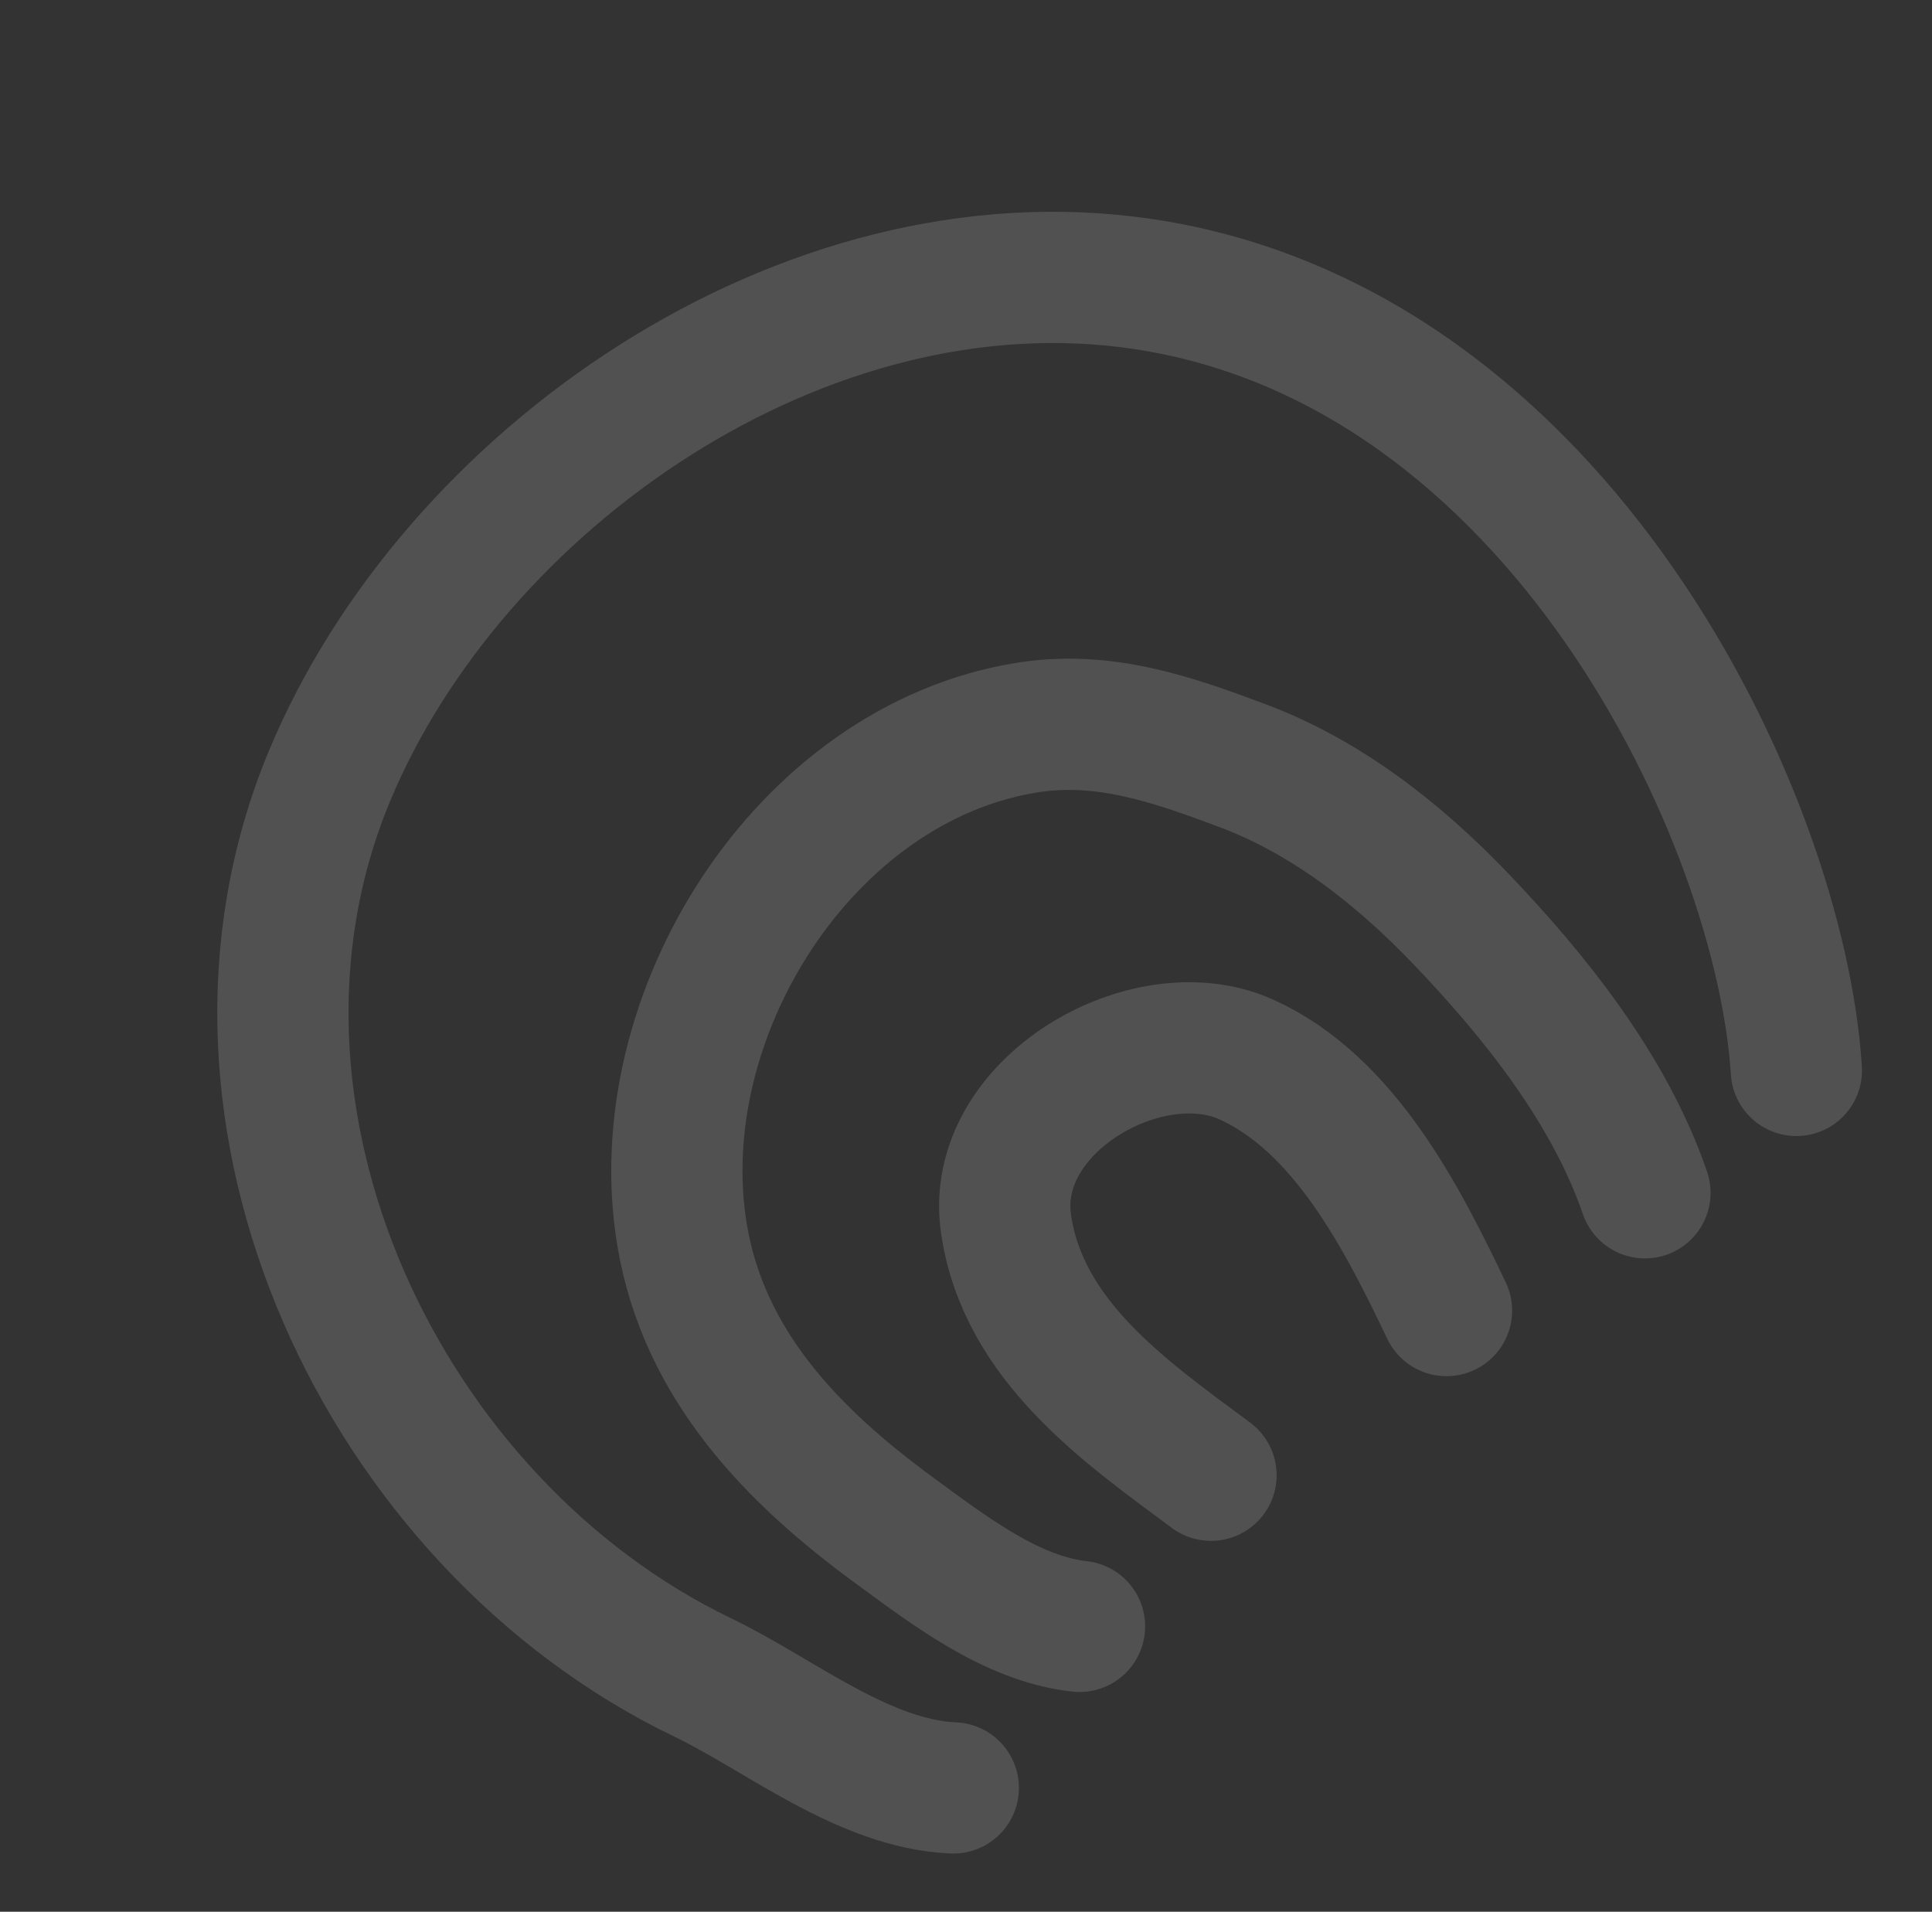
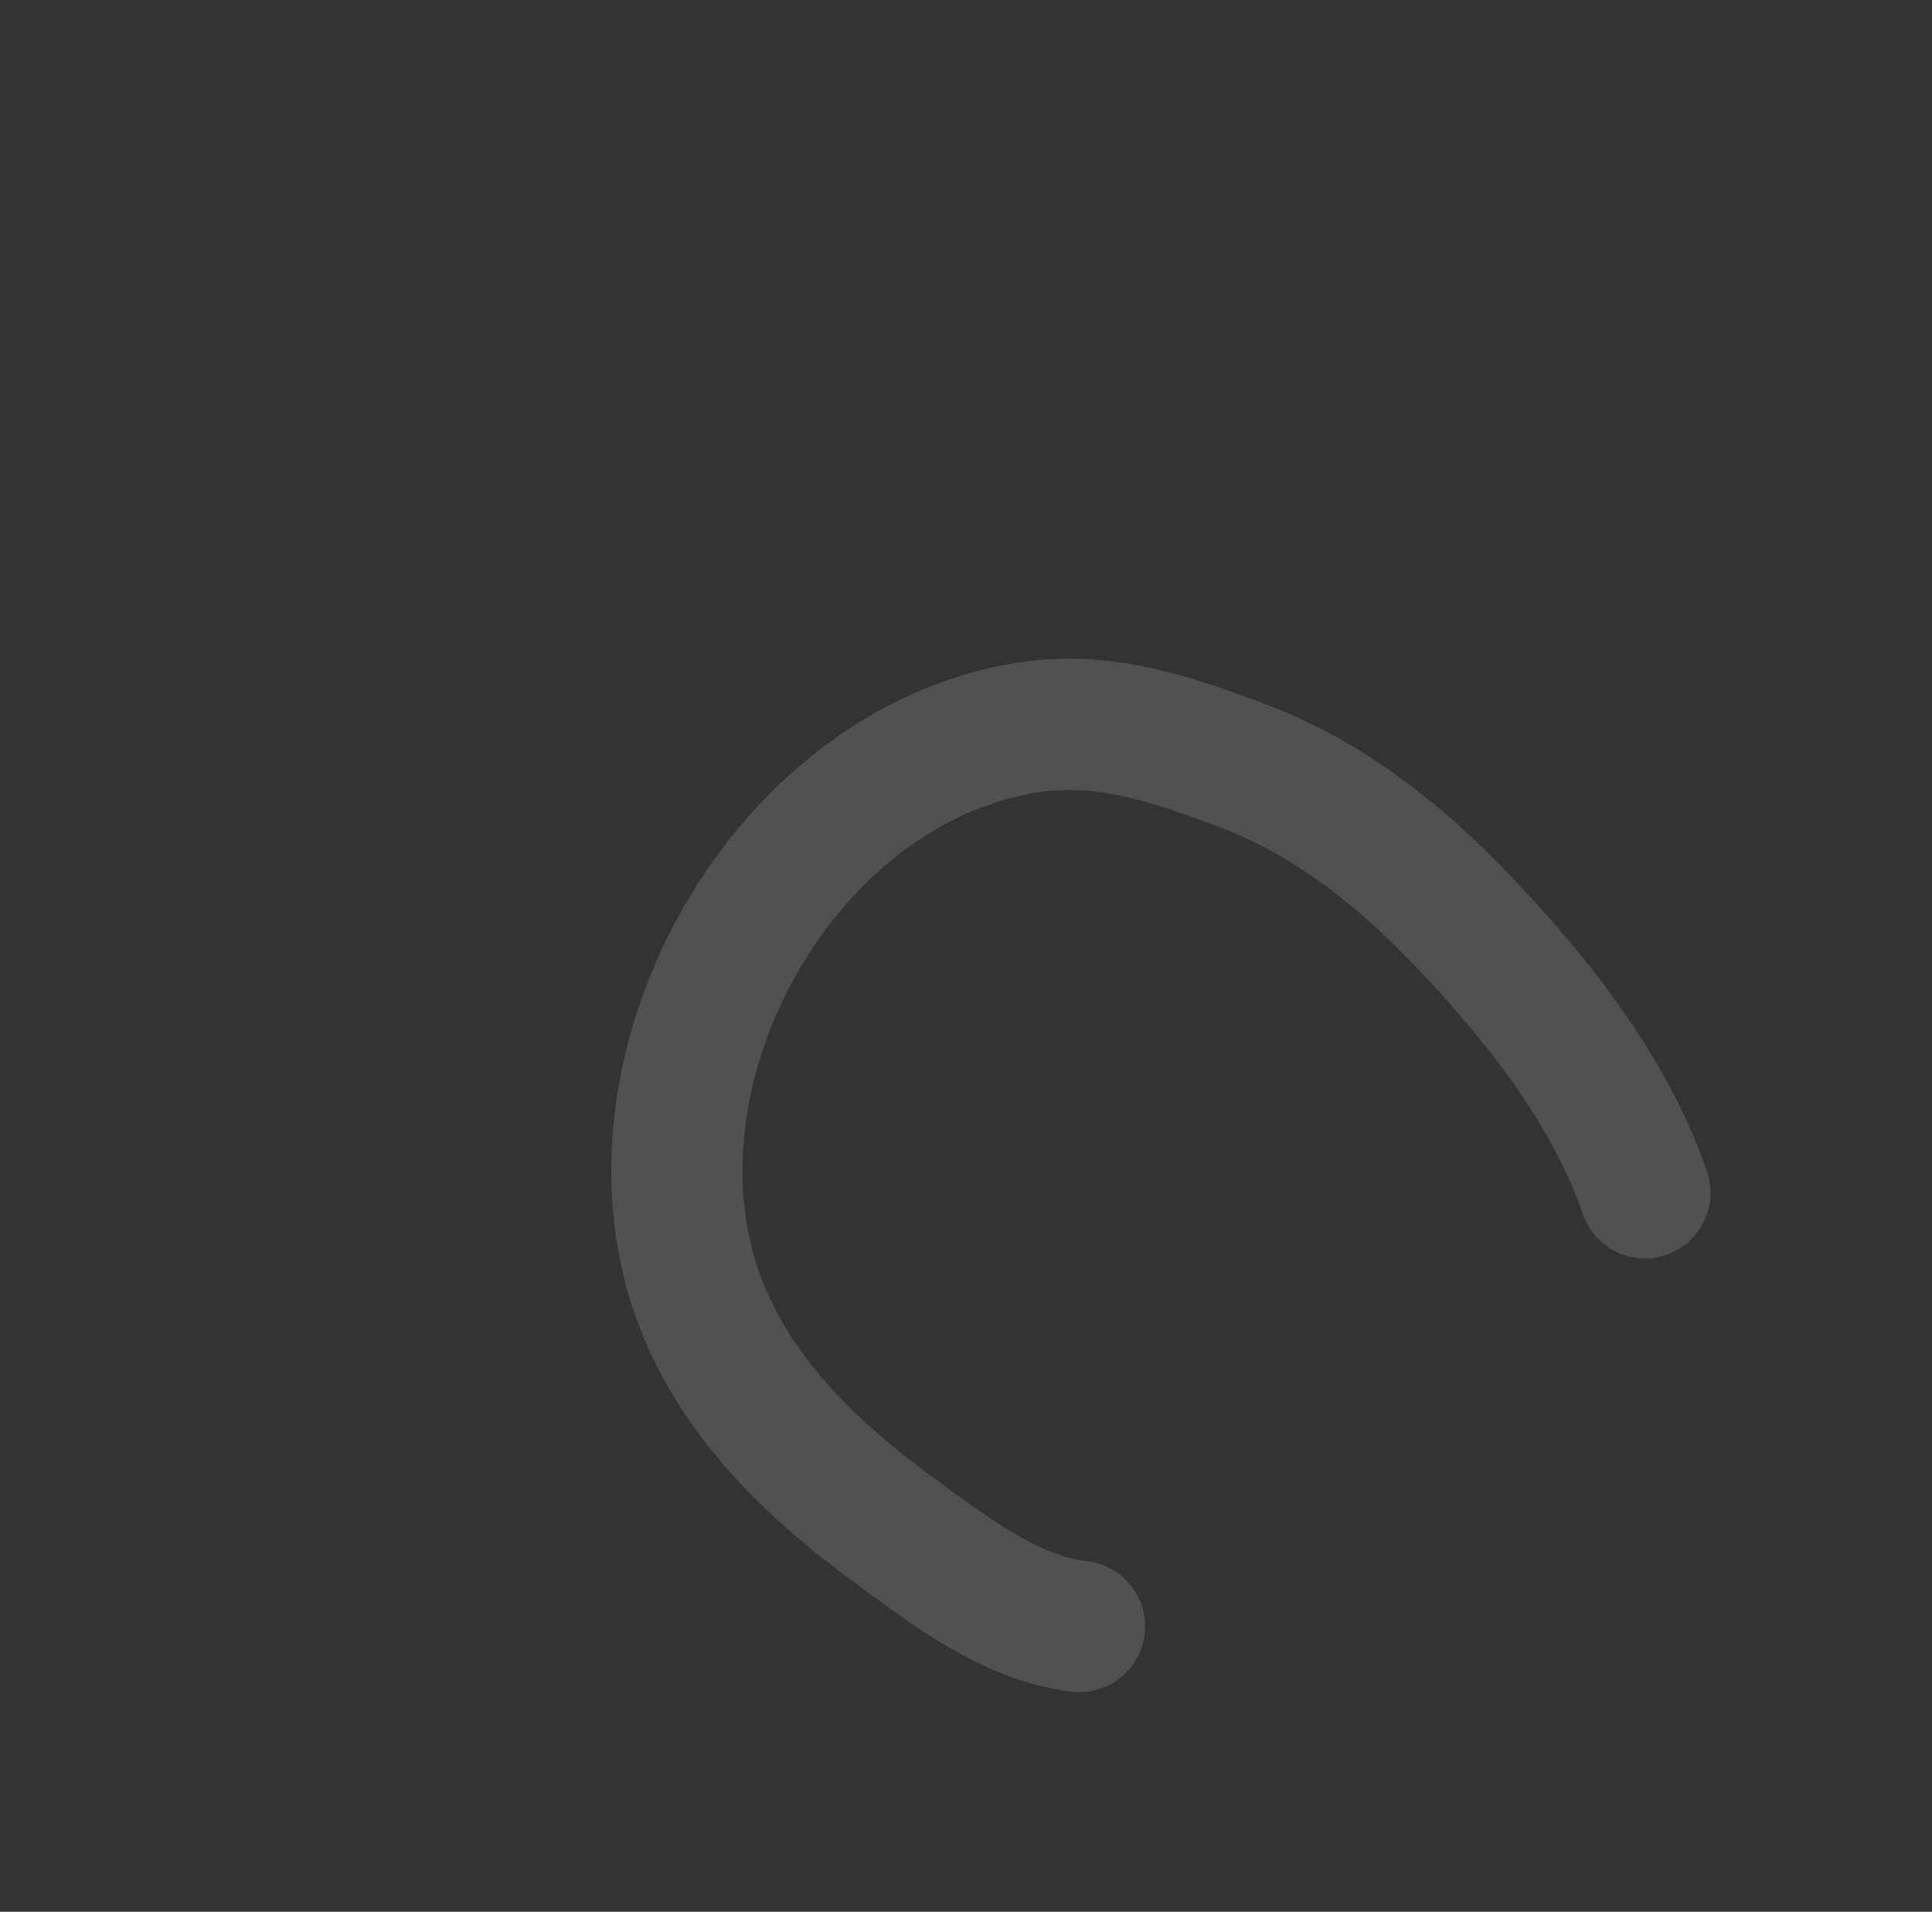
<svg xmlns="http://www.w3.org/2000/svg" width="95" height="94" viewBox="0 0 95 94" fill="none">
  <rect x="0" y="0" width="95" height="94" fill="#333333" stroke="none" />
-   <path d="M71.127 64.439C68.968 59.924 66.111 54.26 61.265 52.087C56.392 49.902 48.631 54.365 49.466 60.163C50.291 65.887 55.256 69.359 59.547 72.537" stroke="white" stroke-opacity="0.15" stroke-width="6.453" stroke-miterlimit="1.5" stroke-linecap="round" stroke-linejoin="round" />
  <path d="M53.082 79.968C49.732 79.603 46.63 77.188 43.998 75.265C38.99 71.605 34.611 67.12 33.542 60.736C31.742 49.989 39.518 37.554 50.473 35.78C54.248 35.169 57.599 36.337 61.09 37.644C65.223 39.191 68.778 41.989 71.822 45.167C75.487 48.994 79.142 53.574 80.885 58.649" stroke="white" stroke-opacity="0.15" stroke-width="6.453" stroke-miterlimit="1.5" stroke-linecap="round" stroke-linejoin="round" />
-   <path d="M46.875 87.911C42.458 87.718 38.347 84.306 34.541 82.473C18.862 74.922 9.277 54.84 16.189 38.188C22.239 23.613 39.505 11.473 56.209 13.966C76.646 17.016 87.547 40.219 88.331 52.632" stroke="white" stroke-opacity="0.15" stroke-width="6.453" stroke-miterlimit="1.5" stroke-linecap="round" stroke-linejoin="round" />
</svg>